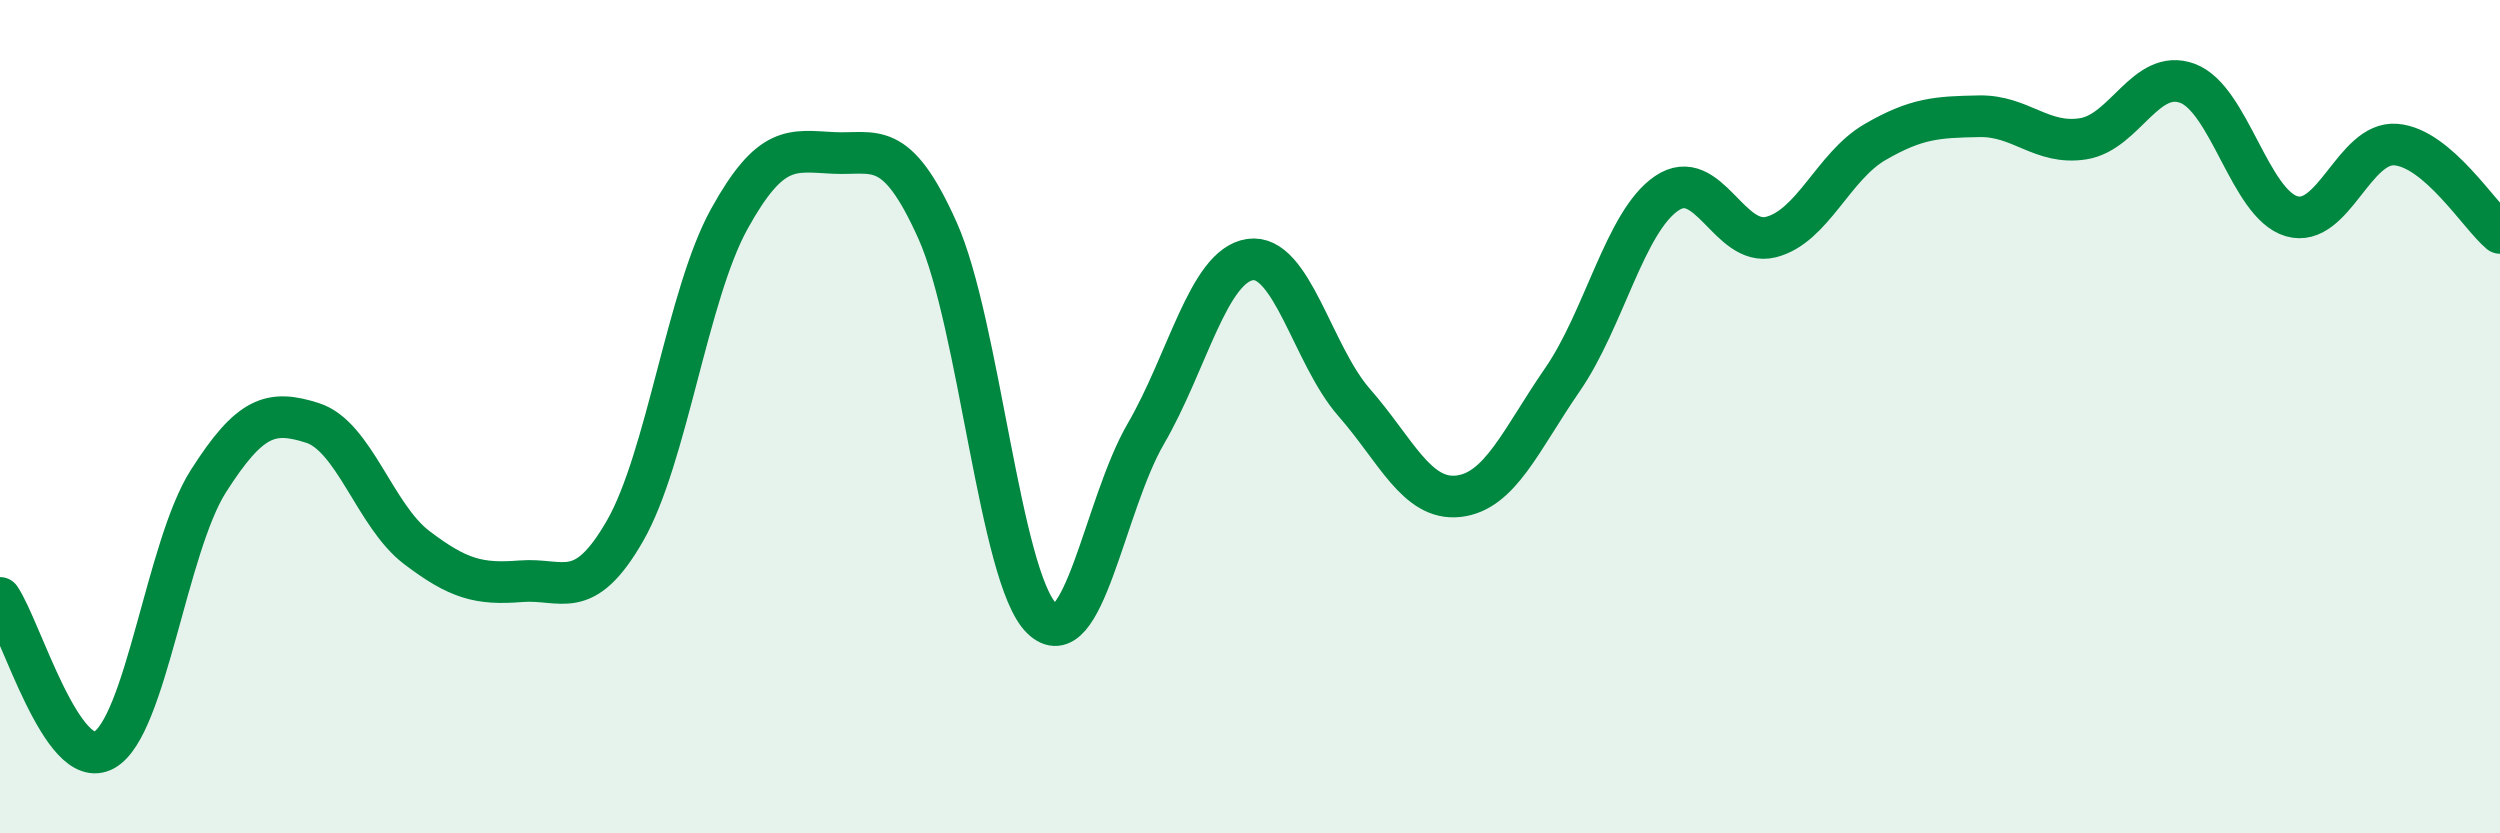
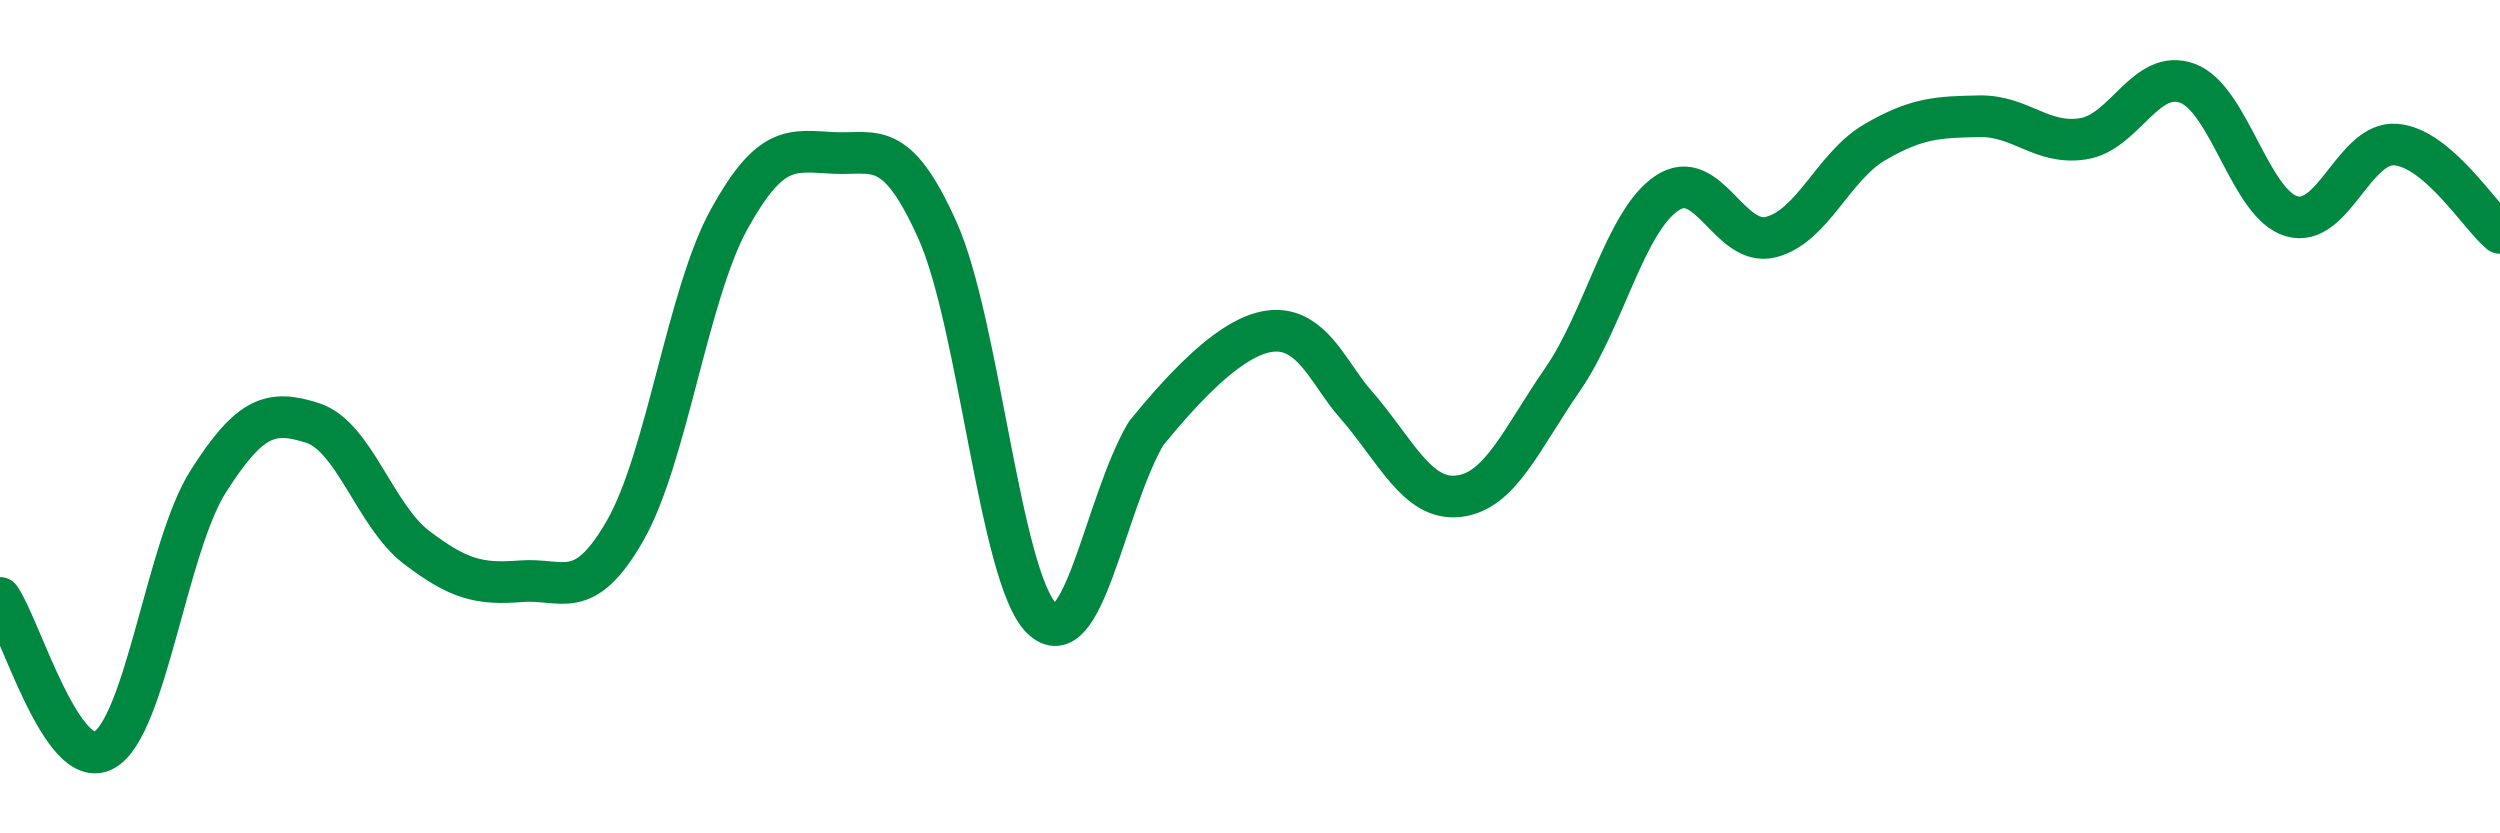
<svg xmlns="http://www.w3.org/2000/svg" width="60" height="20" viewBox="0 0 60 20">
-   <path d="M 0,14.35 C 0.5,15.08 1.5,18.56 2.5,18 C 3.5,17.44 4,13.12 5,11.55 C 6,9.98 6.5,9.83 7.5,10.15 C 8.5,10.47 9,12.38 10,13.14 C 11,13.9 11.5,14.03 12.5,13.95 C 13.5,13.87 14,14.48 15,12.74 C 16,11 16.5,7.07 17.5,5.26 C 18.5,3.45 19,3.62 20,3.67 C 21,3.72 21.5,3.3 22.5,5.53 C 23.5,7.76 24,13.86 25,14.84 C 26,15.82 26.5,12.13 27.5,10.41 C 28.5,8.69 29,6.38 30,6.23 C 31,6.08 31.5,8.52 32.5,9.66 C 33.5,10.8 34,12.02 35,11.91 C 36,11.8 36.5,10.56 37.5,9.11 C 38.5,7.66 39,5.32 40,4.64 C 41,3.96 41.5,5.94 42.5,5.69 C 43.5,5.44 44,3.99 45,3.41 C 46,2.83 46.5,2.81 47.5,2.79 C 48.5,2.77 49,3.49 50,3.33 C 51,3.17 51.5,1.63 52.5,2 C 53.5,2.37 54,4.9 55,5.19 C 56,5.48 56.5,3.39 57.5,3.47 C 58.5,3.55 59.5,5.17 60,5.59L60 20L0 20Z" fill="#008740" opacity="0.1" stroke-linecap="round" stroke-linejoin="round" />
-   <path d="M 0,14.35 C 0.5,15.08 1.5,18.56 2.5,18 C 3.5,17.44 4,13.12 5,11.55 C 6,9.98 6.5,9.83 7.5,10.15 C 8.5,10.47 9,12.38 10,13.14 C 11,13.9 11.5,14.03 12.5,13.95 C 13.5,13.87 14,14.48 15,12.74 C 16,11 16.5,7.07 17.5,5.26 C 18.5,3.45 19,3.62 20,3.67 C 21,3.72 21.5,3.3 22.5,5.53 C 23.5,7.76 24,13.86 25,14.84 C 26,15.82 26.5,12.13 27.5,10.41 C 28.5,8.69 29,6.38 30,6.23 C 31,6.08 31.5,8.52 32.5,9.66 C 33.5,10.8 34,12.02 35,11.91 C 36,11.8 36.5,10.56 37.5,9.11 C 38.5,7.66 39,5.32 40,4.64 C 41,3.96 41.5,5.94 42.5,5.69 C 43.5,5.44 44,3.99 45,3.41 C 46,2.83 46.5,2.81 47.5,2.79 C 48.5,2.77 49,3.49 50,3.33 C 51,3.17 51.5,1.63 52.5,2 C 53.5,2.37 54,4.9 55,5.19 C 56,5.48 56.5,3.39 57.5,3.47 C 58.5,3.55 59.5,5.17 60,5.59" stroke="#008740" stroke-width="1" fill="none" stroke-linecap="round" stroke-linejoin="round" />
+   <path d="M 0,14.35 C 0.5,15.08 1.5,18.56 2.5,18 C 3.5,17.44 4,13.12 5,11.55 C 6,9.98 6.5,9.83 7.5,10.15 C 8.5,10.47 9,12.38 10,13.14 C 11,13.9 11.5,14.03 12.5,13.95 C 13.5,13.87 14,14.48 15,12.74 C 16,11 16.5,7.07 17.5,5.26 C 18.5,3.45 19,3.62 20,3.67 C 21,3.72 21.5,3.3 22.5,5.53 C 23.5,7.76 24,13.86 25,14.84 C 26,15.82 26.5,12.13 27.5,10.41 C 31,6.08 31.5,8.52 32.5,9.66 C 33.5,10.8 34,12.02 35,11.91 C 36,11.8 36.5,10.56 37.5,9.11 C 38.5,7.66 39,5.32 40,4.64 C 41,3.96 41.5,5.94 42.5,5.69 C 43.5,5.44 44,3.99 45,3.41 C 46,2.83 46.5,2.81 47.5,2.79 C 48.5,2.77 49,3.49 50,3.33 C 51,3.17 51.5,1.63 52.5,2 C 53.5,2.37 54,4.9 55,5.19 C 56,5.48 56.5,3.39 57.5,3.47 C 58.5,3.55 59.5,5.17 60,5.59" stroke="#008740" stroke-width="1" fill="none" stroke-linecap="round" stroke-linejoin="round" />
</svg>